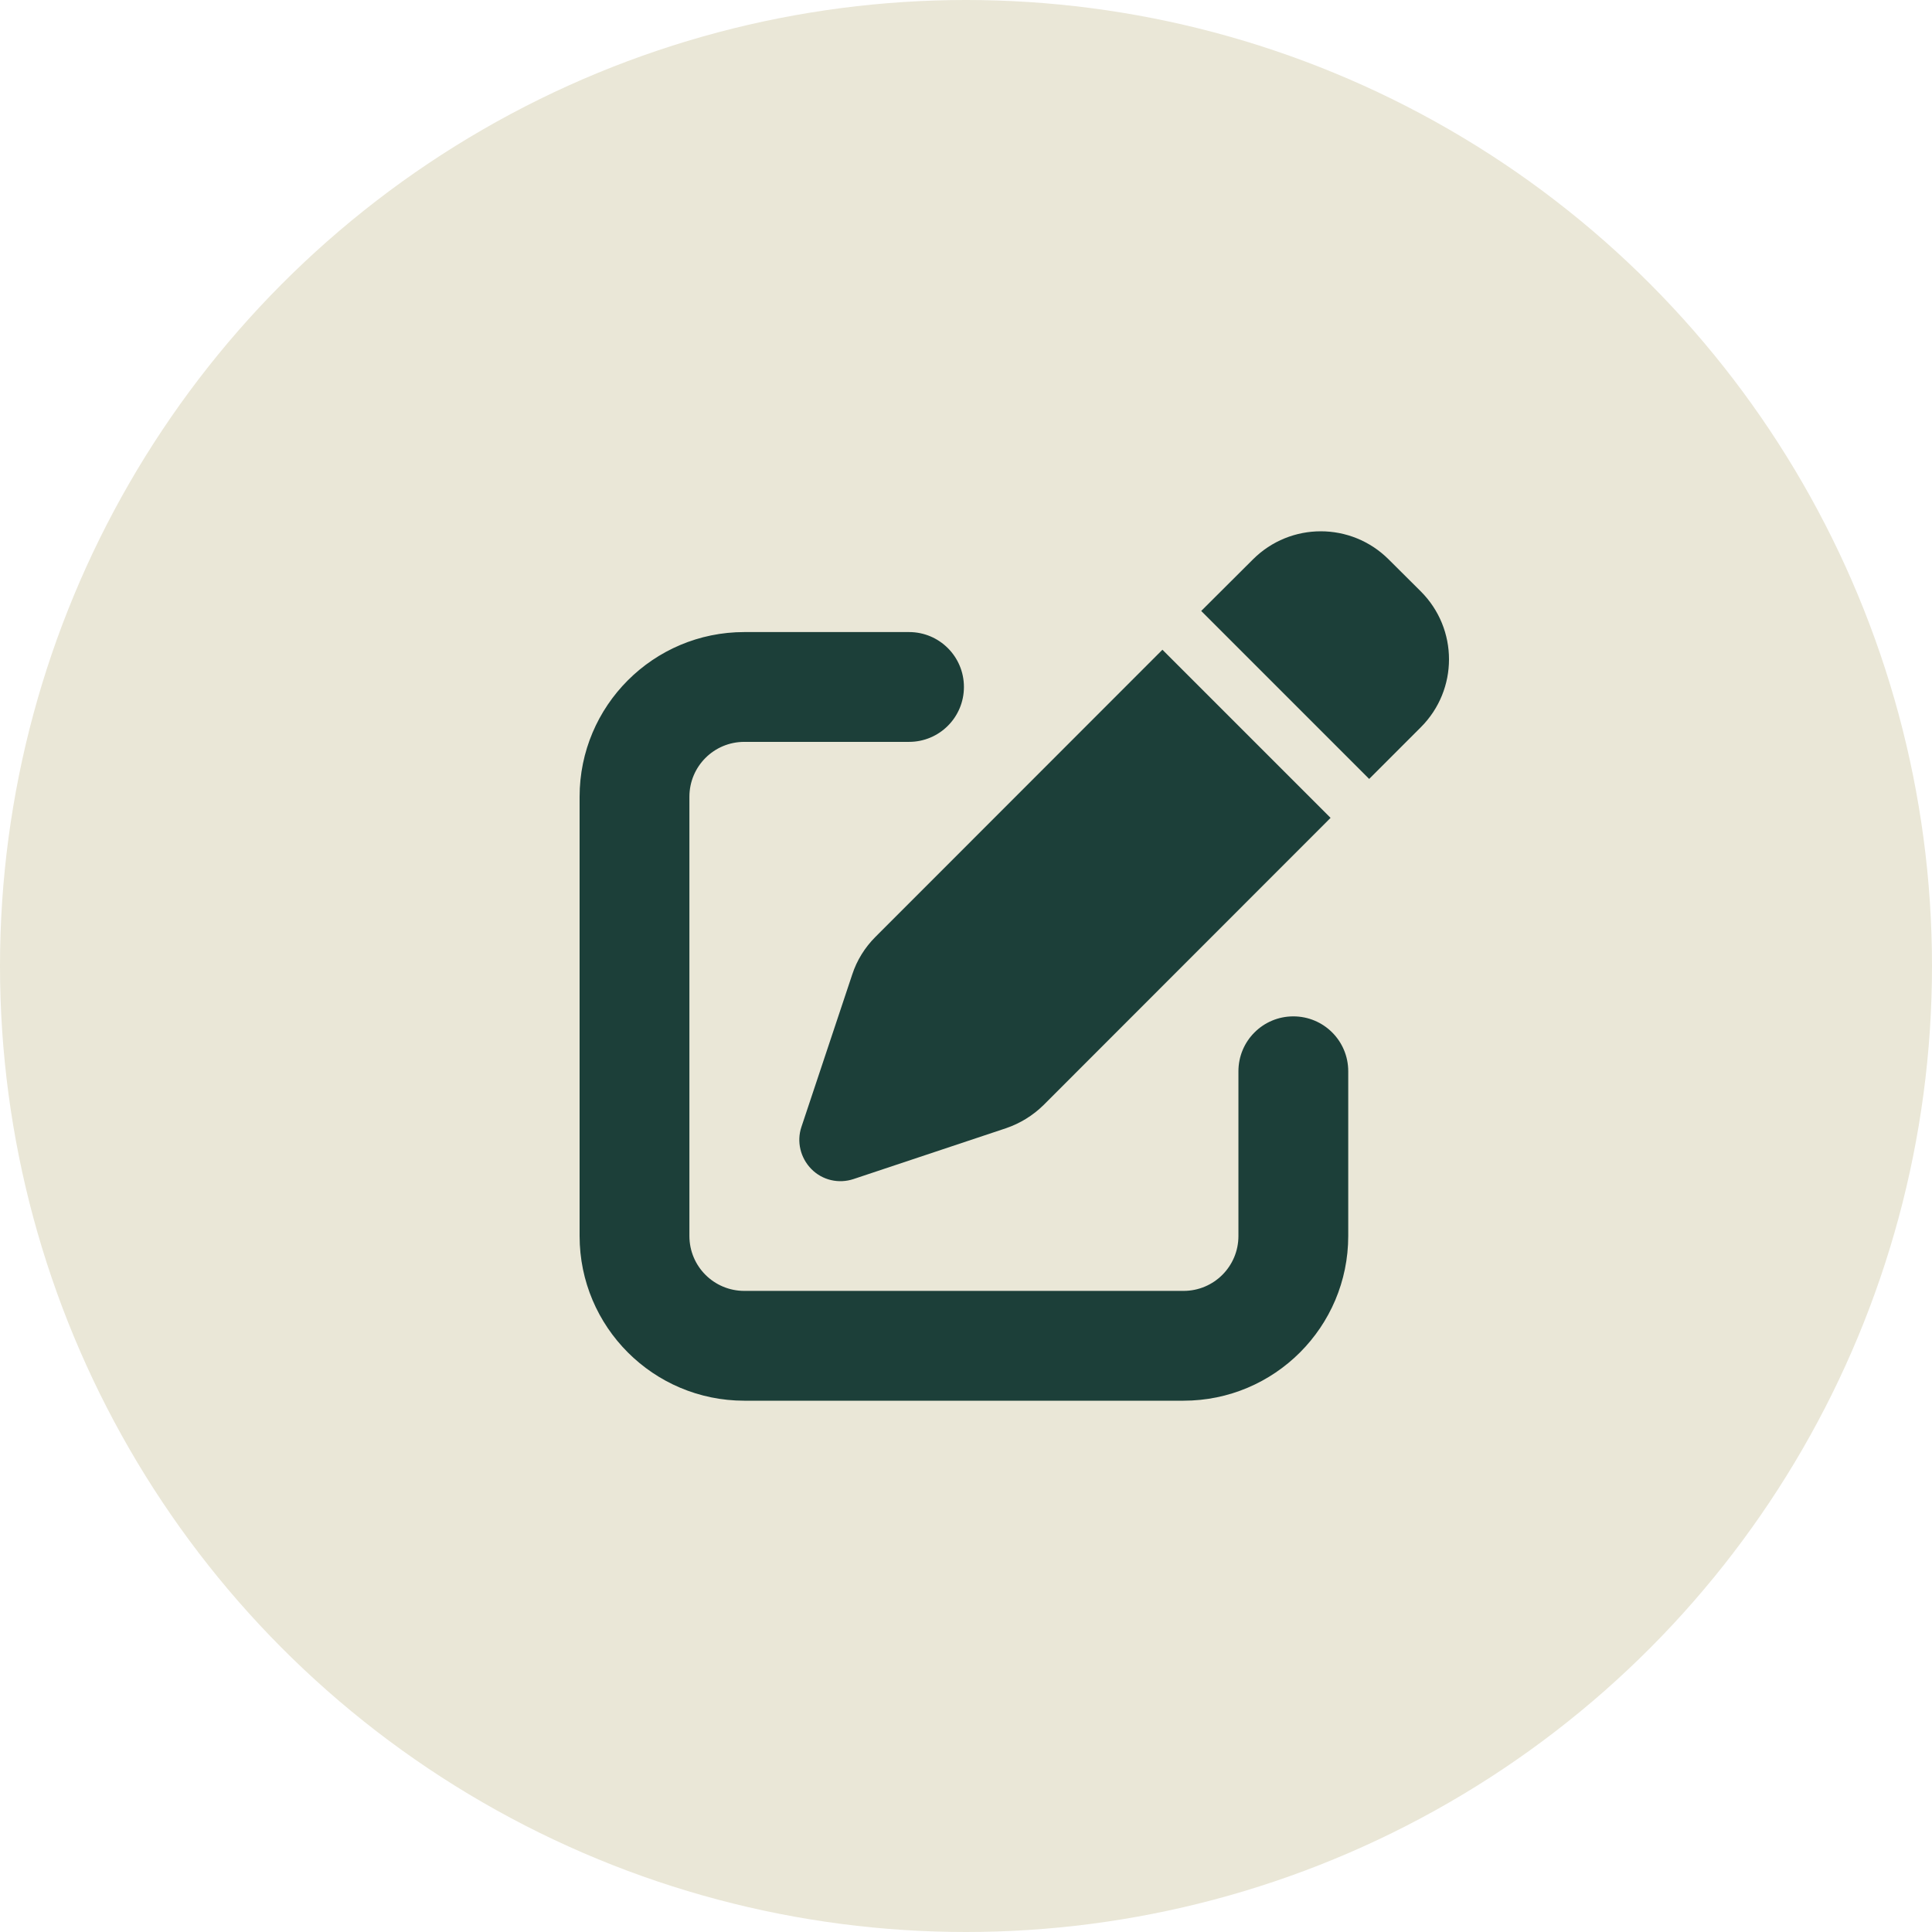
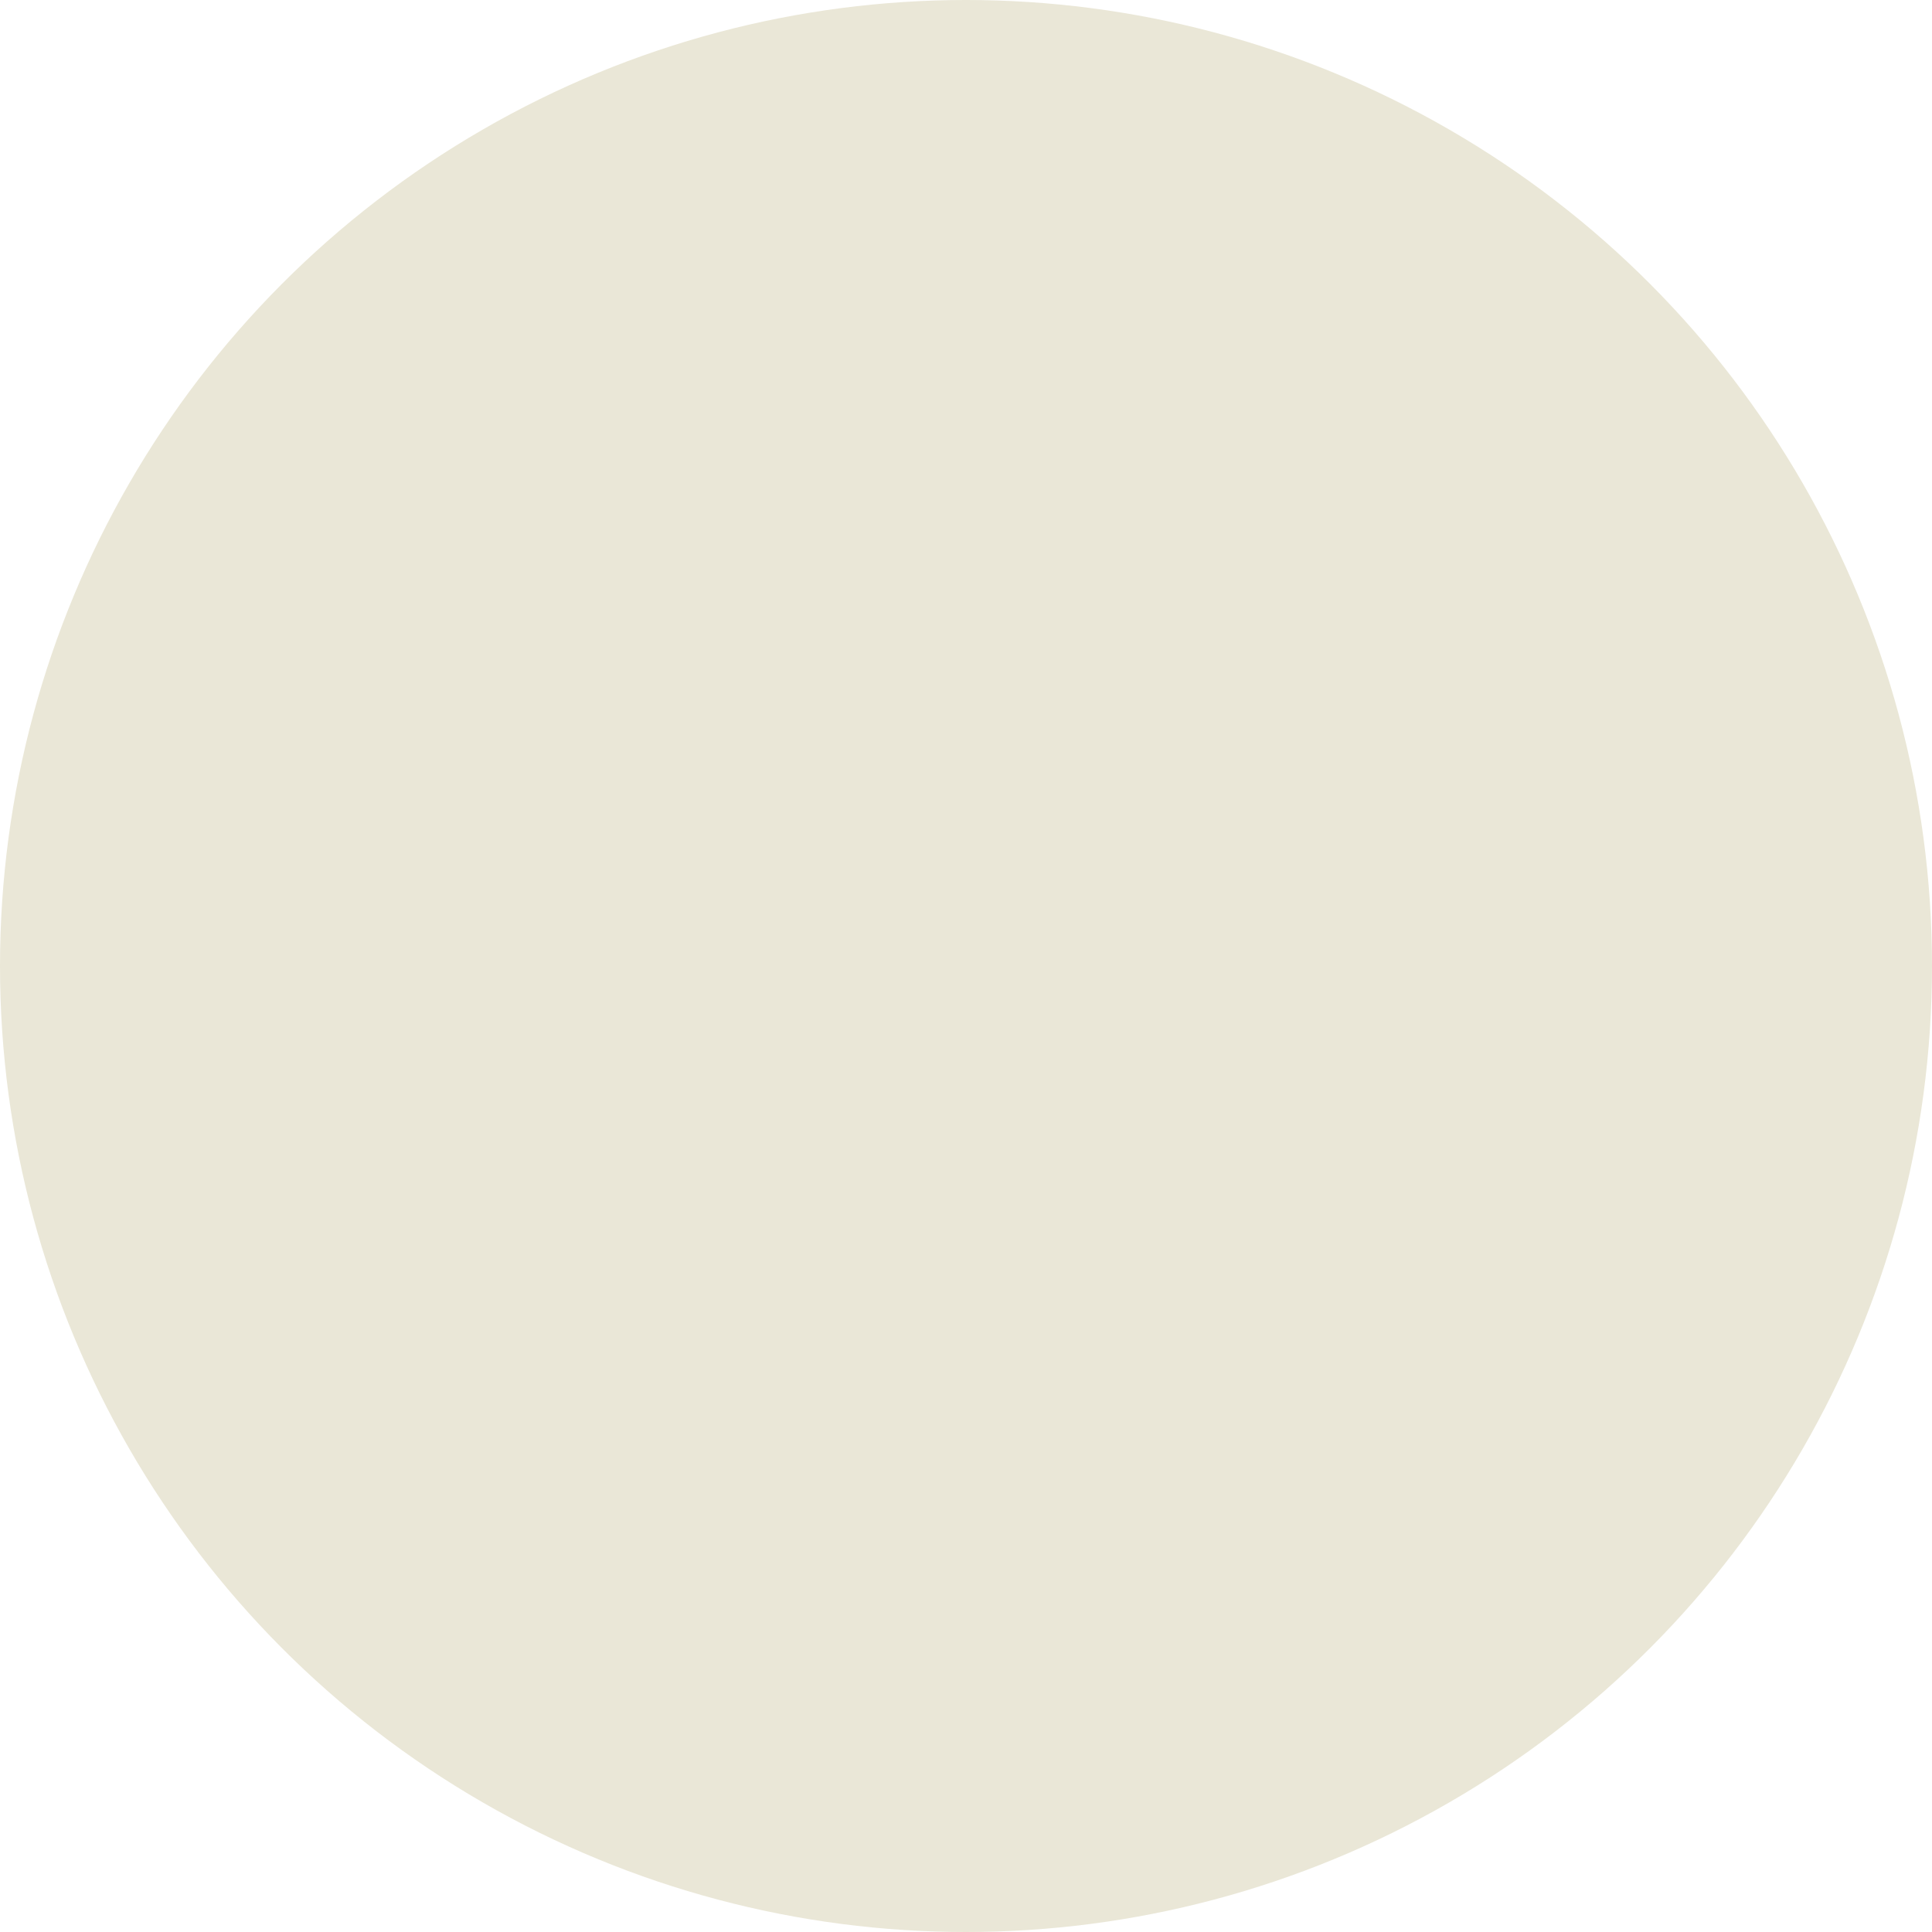
<svg xmlns="http://www.w3.org/2000/svg" width="110" height="110" viewBox="0 0 110 110" fill="none">
  <circle cx="55" cy="55" r="55" fill="#EAE7D7" />
-   <path d="M79.069 31.855C76.93 29.715 73.471 29.715 71.332 31.855L68.392 34.785L77.955 44.349L80.895 41.408C83.035 39.269 83.035 35.811 80.895 33.672L79.069 31.855ZM49.841 53.345C49.245 53.941 48.786 54.674 48.522 55.485L45.631 64.159C45.347 64.999 45.572 65.927 46.197 66.562C46.823 67.197 47.751 67.412 48.6 67.129L57.275 64.237C58.076 63.964 58.809 63.515 59.414 62.919L75.757 46.566L66.184 36.993L49.841 53.345ZM42.378 35.987C37.2 35.987 33 40.187 33 45.364V70.372C33 75.549 37.2 79.75 42.378 79.75H67.385C72.563 79.75 76.763 75.549 76.763 70.372V60.994C76.763 59.265 75.367 57.868 73.637 57.868C71.908 57.868 70.511 59.265 70.511 60.994V70.372C70.511 72.101 69.115 73.498 67.385 73.498H42.378C40.649 73.498 39.252 72.101 39.252 70.372V45.364C39.252 43.635 40.649 42.239 42.378 42.239H51.756C53.485 42.239 54.882 40.842 54.882 39.113C54.882 37.383 53.485 35.987 51.756 35.987H42.378Z" fill="#1C3F39" />
</svg>